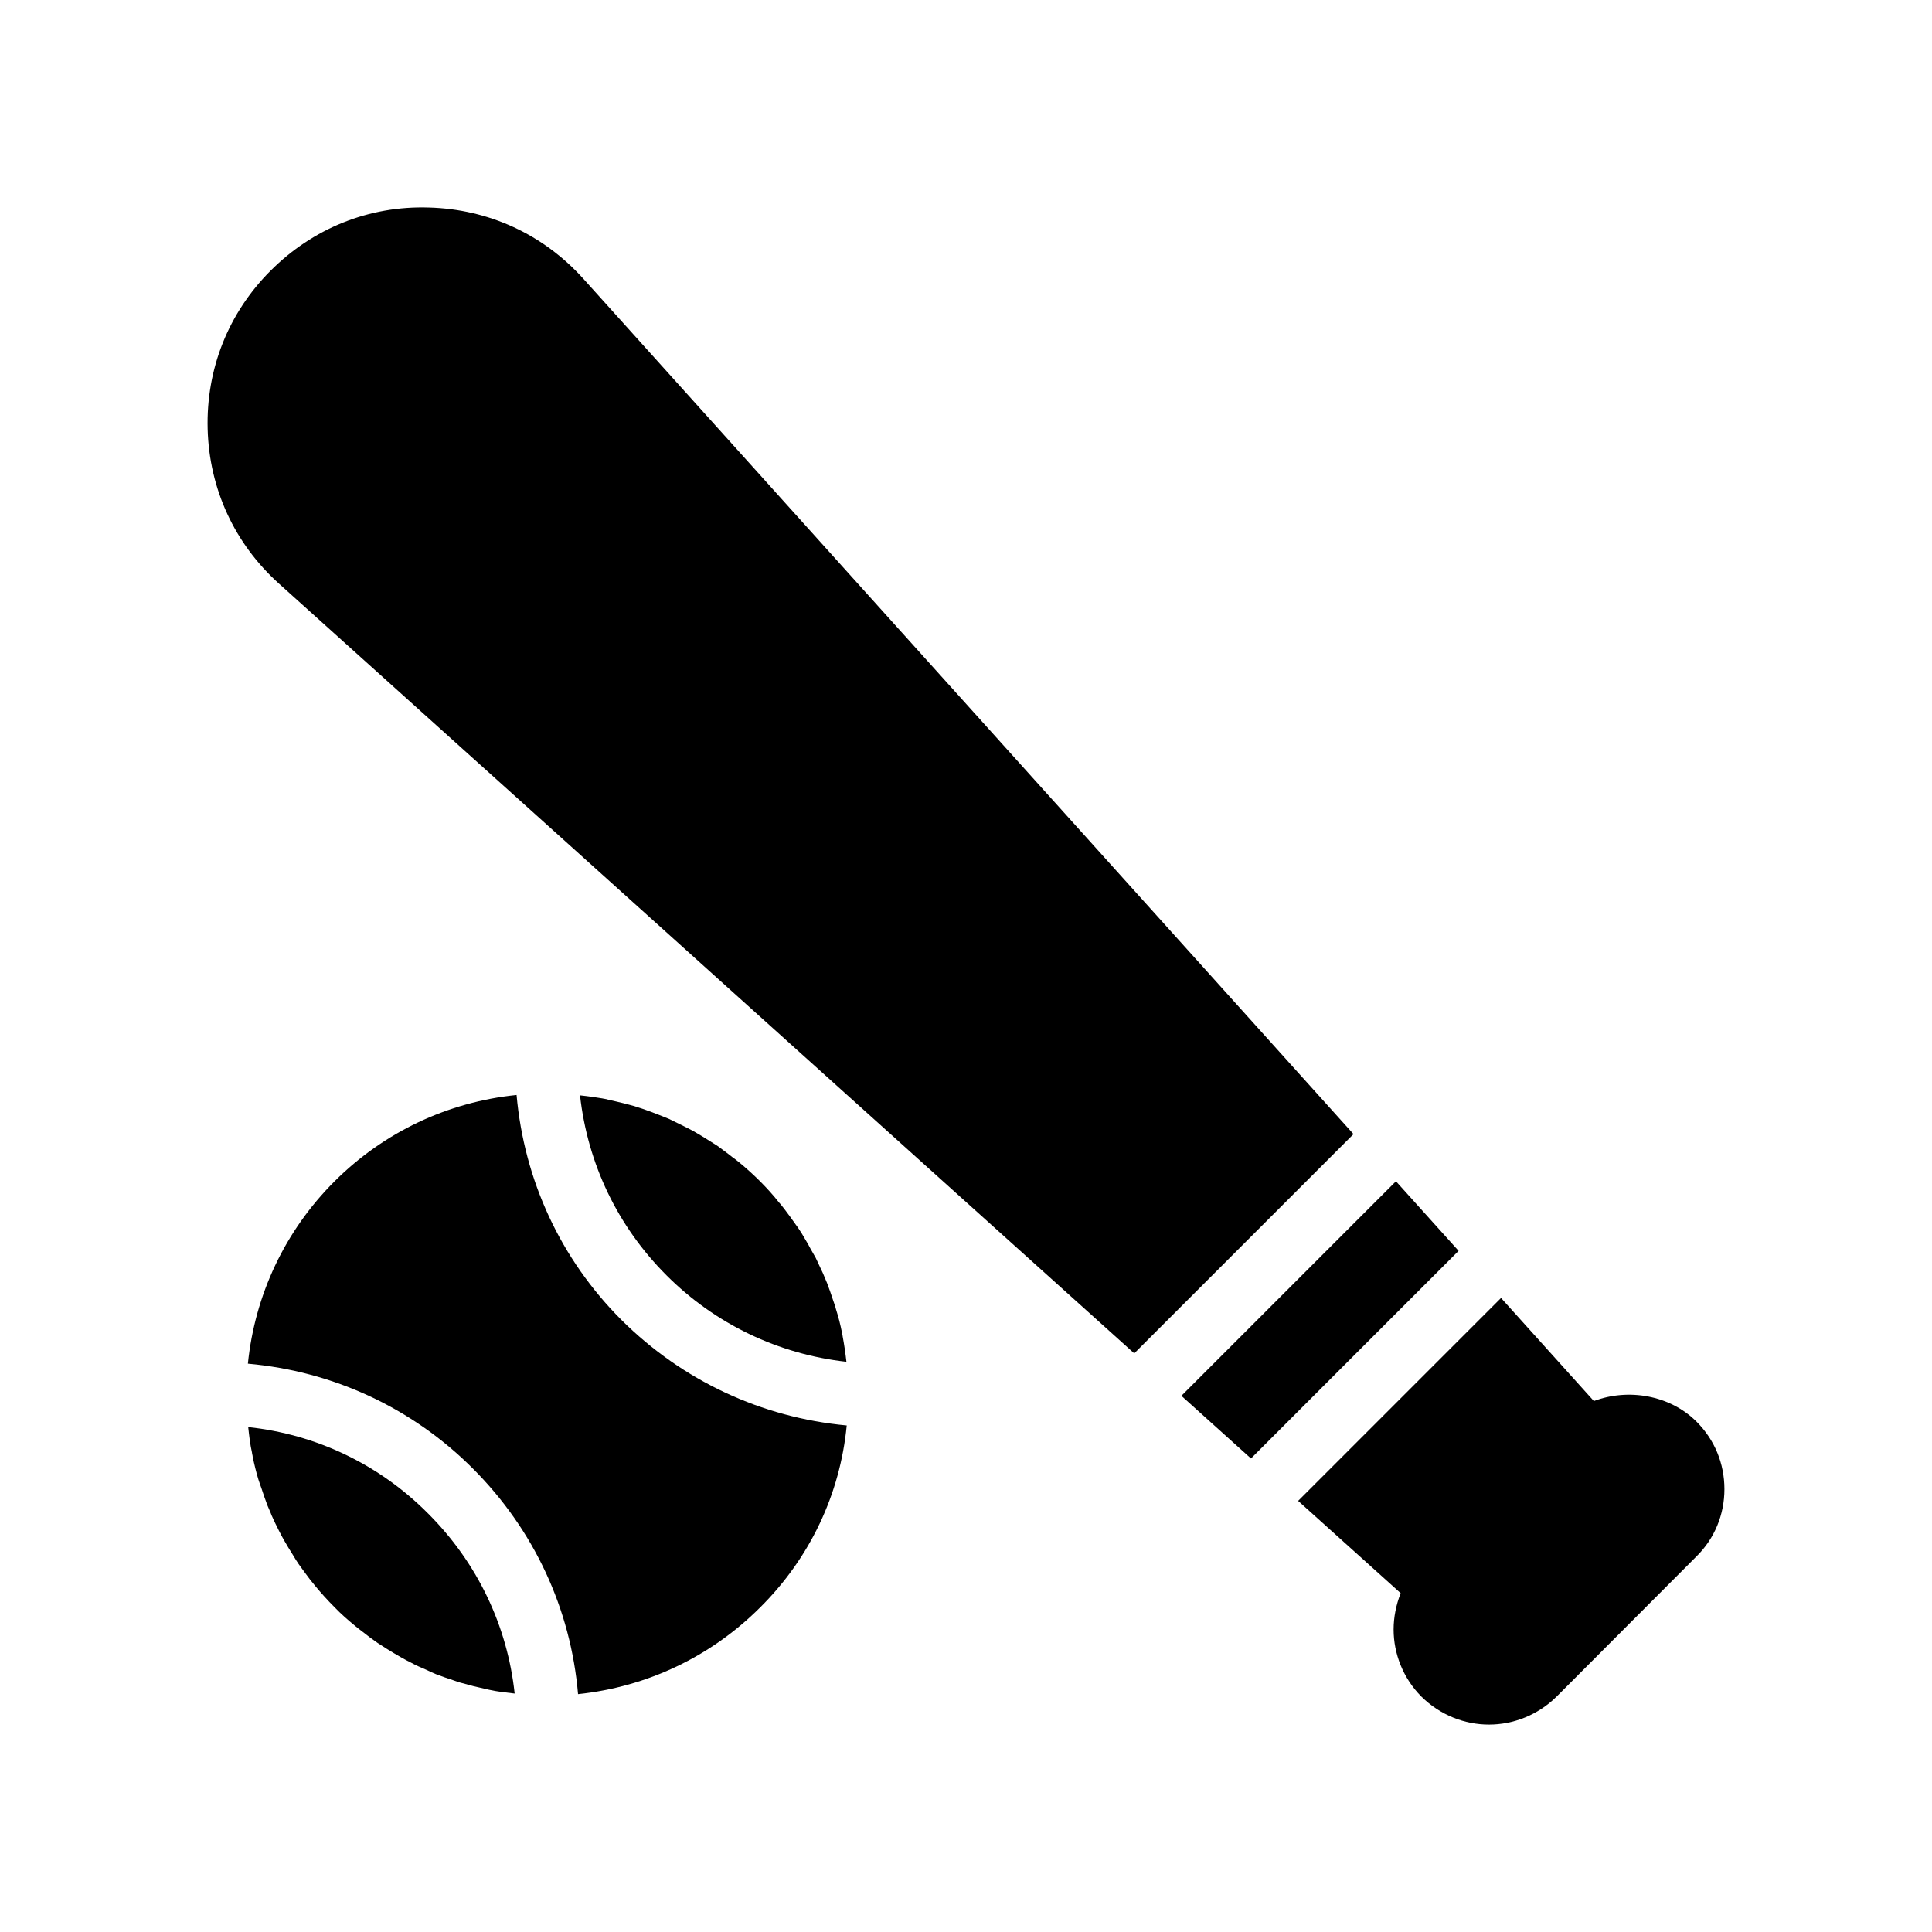
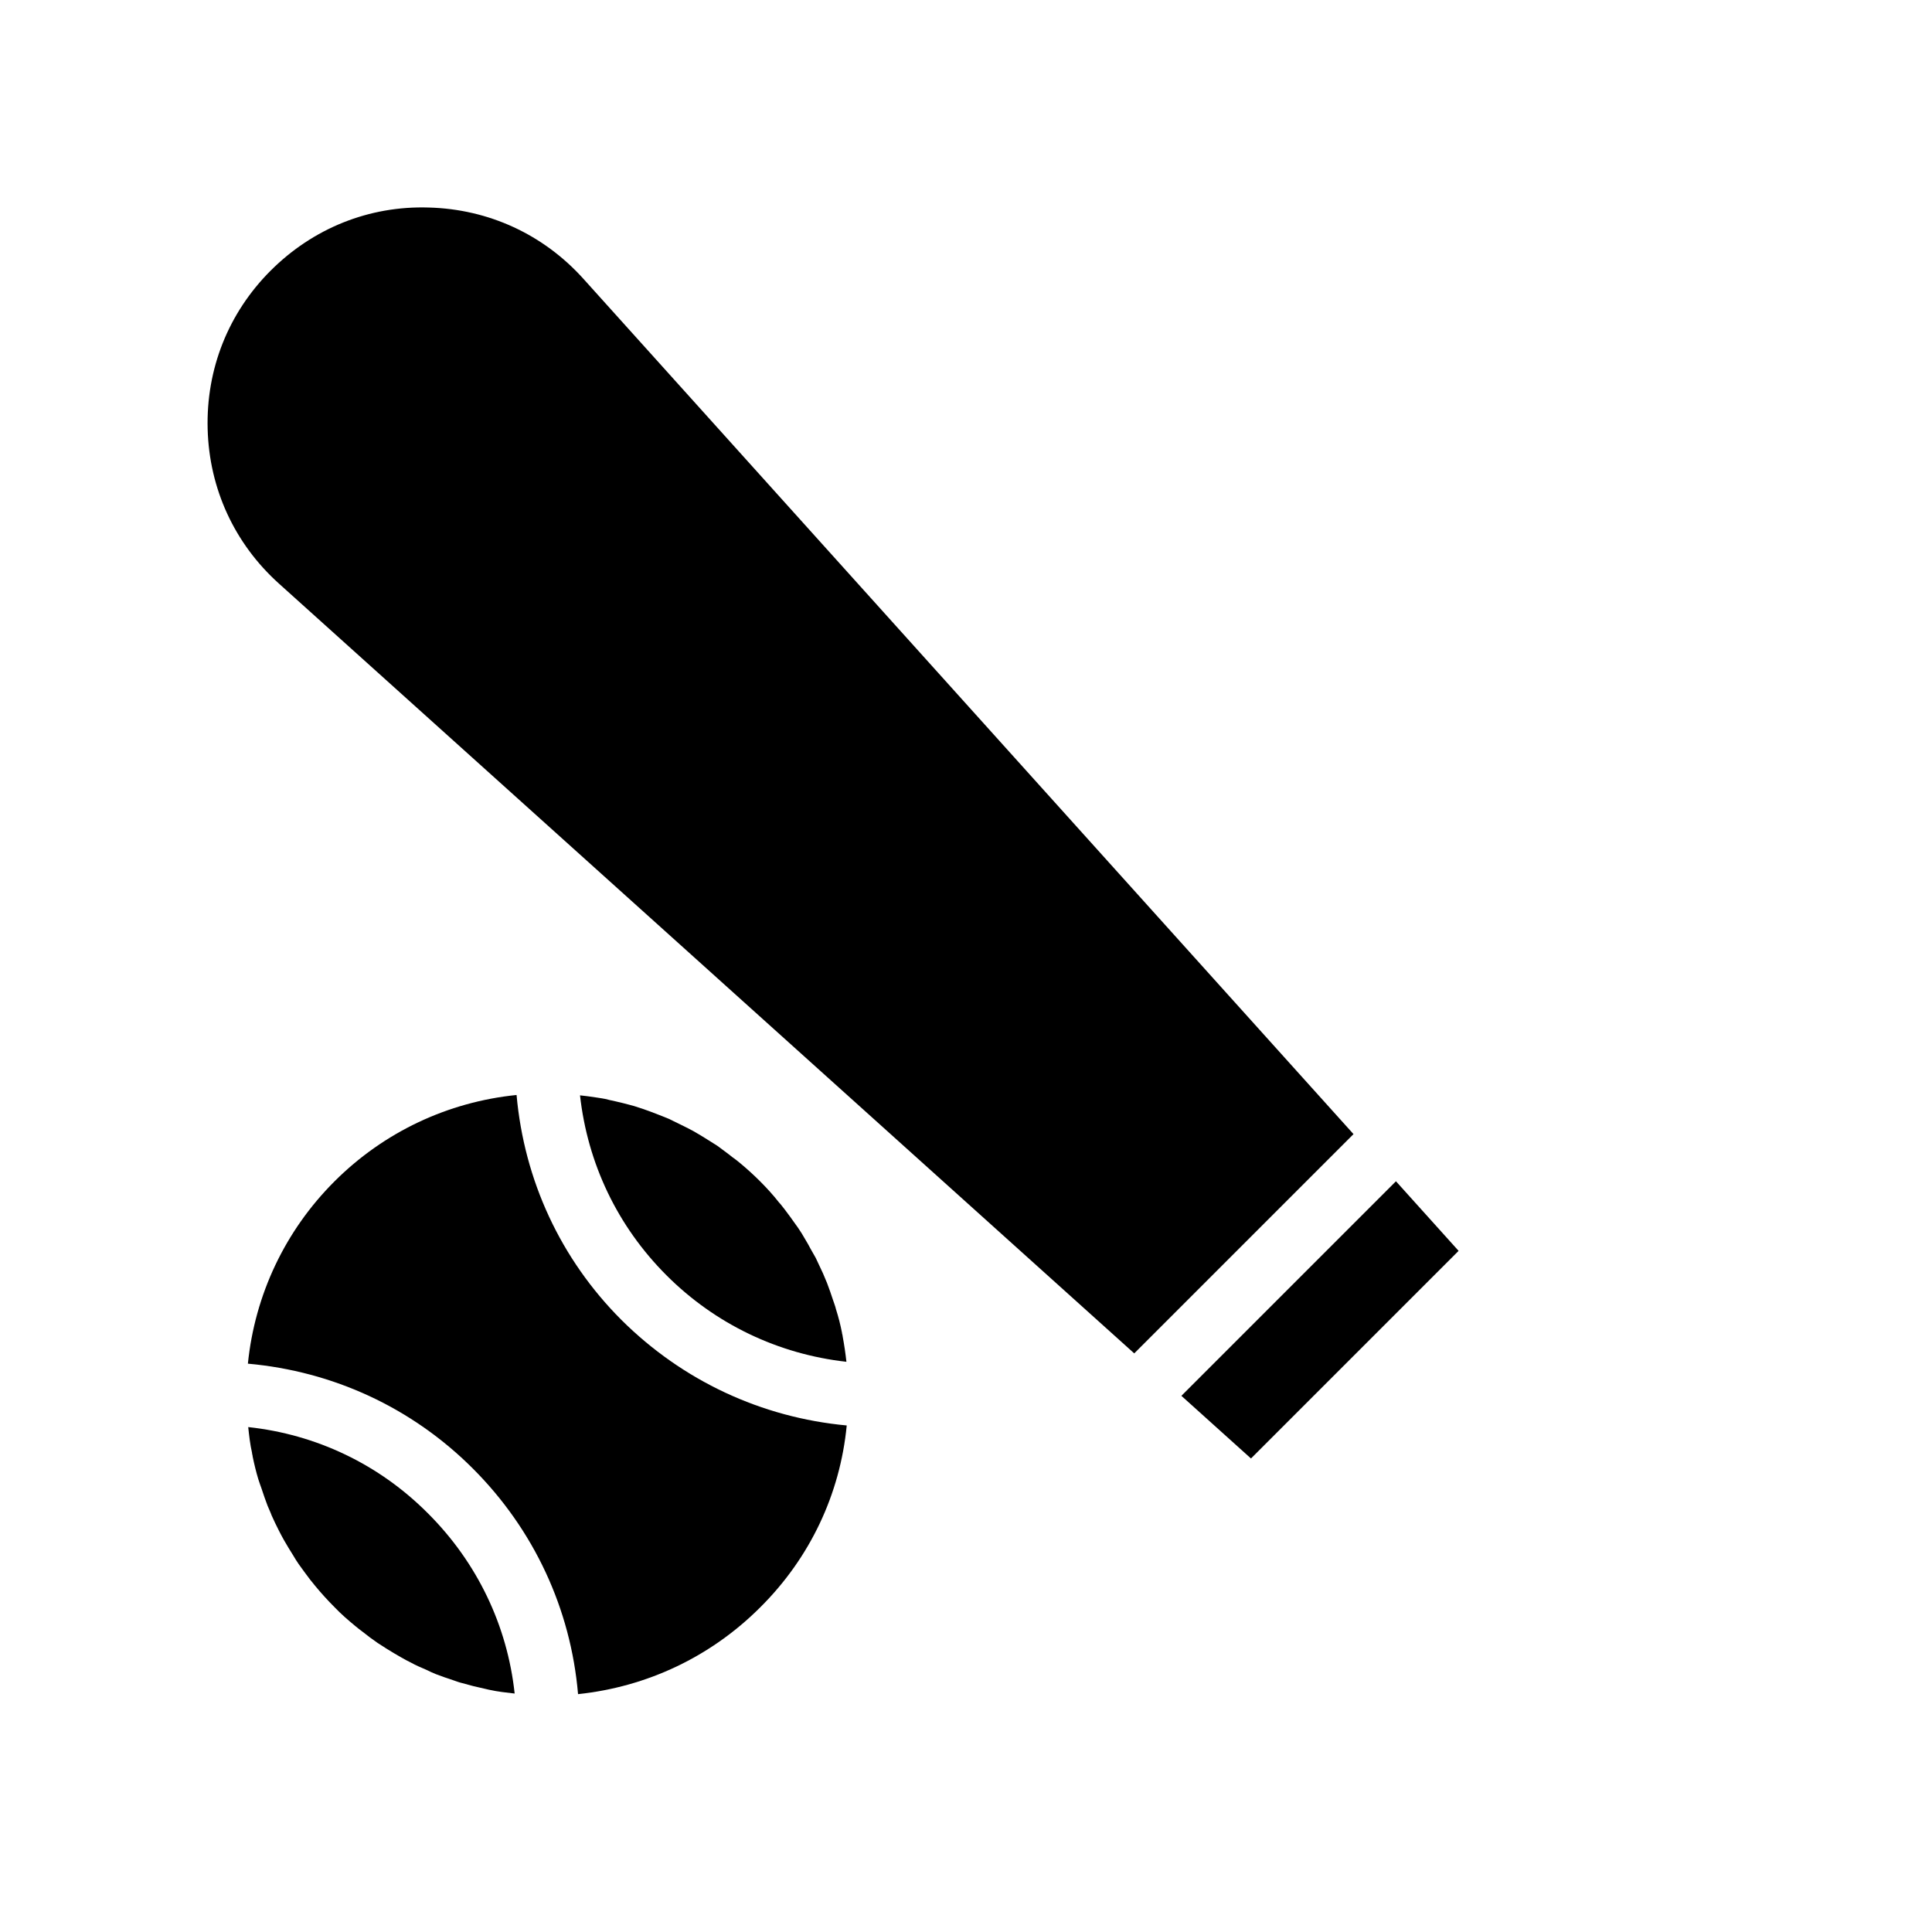
<svg xmlns="http://www.w3.org/2000/svg" fill="#000000" width="800px" height="800px" version="1.1" viewBox="144 144 512 512">
  <g>
    <path d="m457.08 513.91 18.441 16.598 55.02-55.02-16.598-18.438z" />
-     <path d="m513.32 575.84c0 6.383 2.519 12.93 7.391 17.801 4.953 4.871 11.418 7.391 17.887 7.391 6.465 0 12.93-2.519 17.887-7.391l37.113-37.199c4.785-4.703 7.391-11.082 7.391-17.801 0-6.801-2.602-13.098-7.391-17.887-7.055-7.055-18.137-8.902-27.207-5.457l-24.598-27.32-53.773 53.773 27.148 24.434c0.086 0.082 0 0.082 0 0.082-1.176 3.023-1.848 6.297-1.848 9.574z" />
    <path d="m215.74 215.7c-11.254 11.254-17.129 26.113-16.711 41.984s7.137 30.395 18.895 40.977l226.66 204 58.109-58.109-204.08-226.66c-10.582-11.754-25.105-18.473-40.977-18.895-15.871-0.504-30.73 5.543-41.898 16.711z" />
    <path d="m209.78 522.19c0.254 2.352 0.504 4.617 1.008 6.801 0 0.336 0.168 0.672 0.168 1.008 0.418 2.016 0.922 4.113 1.512 6.047 0.254 0.84 0.586 1.68 0.84 2.434 0.504 1.512 1.008 3.023 1.594 4.535 0.336 0.84 0.758 1.68 1.09 2.602 0.586 1.344 1.258 2.688 1.93 4.031 0.418 0.84 0.922 1.762 1.344 2.519 0.758 1.344 1.594 2.688 2.434 4.031 0.422 0.754 0.926 1.512 1.43 2.266 1.008 1.43 2.016 2.769 3.023 4.113 0.504 0.586 0.922 1.176 1.426 1.762 1.594 1.93 3.273 3.777 5.039 5.543 1.762 1.848 3.609 3.441 5.543 5.039 0.586 0.504 1.258 1.008 1.93 1.512 1.258 1.008 2.602 2.016 3.945 2.938 0.754 0.504 1.594 1.008 2.352 1.512 1.344 0.84 2.602 1.594 3.945 2.352 0.84 0.504 1.68 0.922 2.519 1.344 1.344 0.758 2.769 1.344 4.113 1.93 0.84 0.418 1.762 0.84 2.602 1.176 1.512 0.586 3.023 1.09 4.535 1.594 0.754 0.25 1.594 0.586 2.352 0.754 2.016 0.586 4.031 1.09 6.047 1.512 0.336 0.086 0.754 0.168 1.09 0.254 2.266 0.504 4.535 0.754 6.801 1.008-1.93-17.969-9.906-34.68-22.922-47.695-13.008-13.094-29.715-20.988-47.688-22.918z" />
    <path d="m345.47 569.96c13.184-13.098 21.16-29.977 22.922-48.199-22.586-2.098-43.496-11.84-59.703-27.961-16.121-16.121-25.777-37.031-27.793-59.617-18.223 1.848-35.184 9.824-48.281 22.922-13.098 13.098-21.074 30.062-22.922 48.281 22.504 2.016 43.41 11.586 59.617 27.793 16.207 16.207 25.945 37.199 27.879 59.785 18.305-1.93 35.18-9.906 48.281-23.004z" />
    <path d="m368.31 504.89c-0.25-2.266-0.586-4.535-1.008-6.801 0-0.336-0.168-0.586-0.168-0.922-0.418-2.098-0.922-4.113-1.594-6.215-0.168-0.758-0.504-1.594-0.754-2.352-0.504-1.512-1.008-3.023-1.594-4.535-0.336-0.84-0.758-1.762-1.09-2.602-0.672-1.344-1.258-2.769-1.93-4.113-0.504-0.84-0.926-1.68-1.43-2.519-0.672-1.344-1.512-2.602-2.266-3.945-0.504-0.754-1.008-1.594-1.594-2.352-0.926-1.344-1.93-2.688-2.938-4.031-0.504-0.586-0.922-1.258-1.512-1.848-1.512-1.93-3.191-3.777-4.953-5.543-1.762-1.762-3.609-3.441-5.543-5.039-0.586-0.504-1.176-0.922-1.762-1.344-1.344-1.09-2.769-2.098-4.113-3.106-0.754-0.504-1.512-0.922-2.266-1.426-1.344-0.84-2.688-1.68-4.031-2.434-0.754-0.418-1.594-0.84-2.434-1.258-1.344-0.672-2.769-1.344-4.113-2.016-0.84-0.336-1.68-0.672-2.519-1.008-1.512-0.586-3.023-1.176-4.535-1.68-0.754-0.25-1.594-0.504-2.352-0.754-1.762-0.504-3.609-0.926-5.375-1.344-0.586-0.086-1.176-0.25-1.762-0.418-2.266-0.418-4.617-0.758-6.969-1.008 2.016 18.055 9.906 34.68 22.922 47.695 12.914 12.922 29.625 20.898 47.68 22.914z" />
  </g>
</svg>